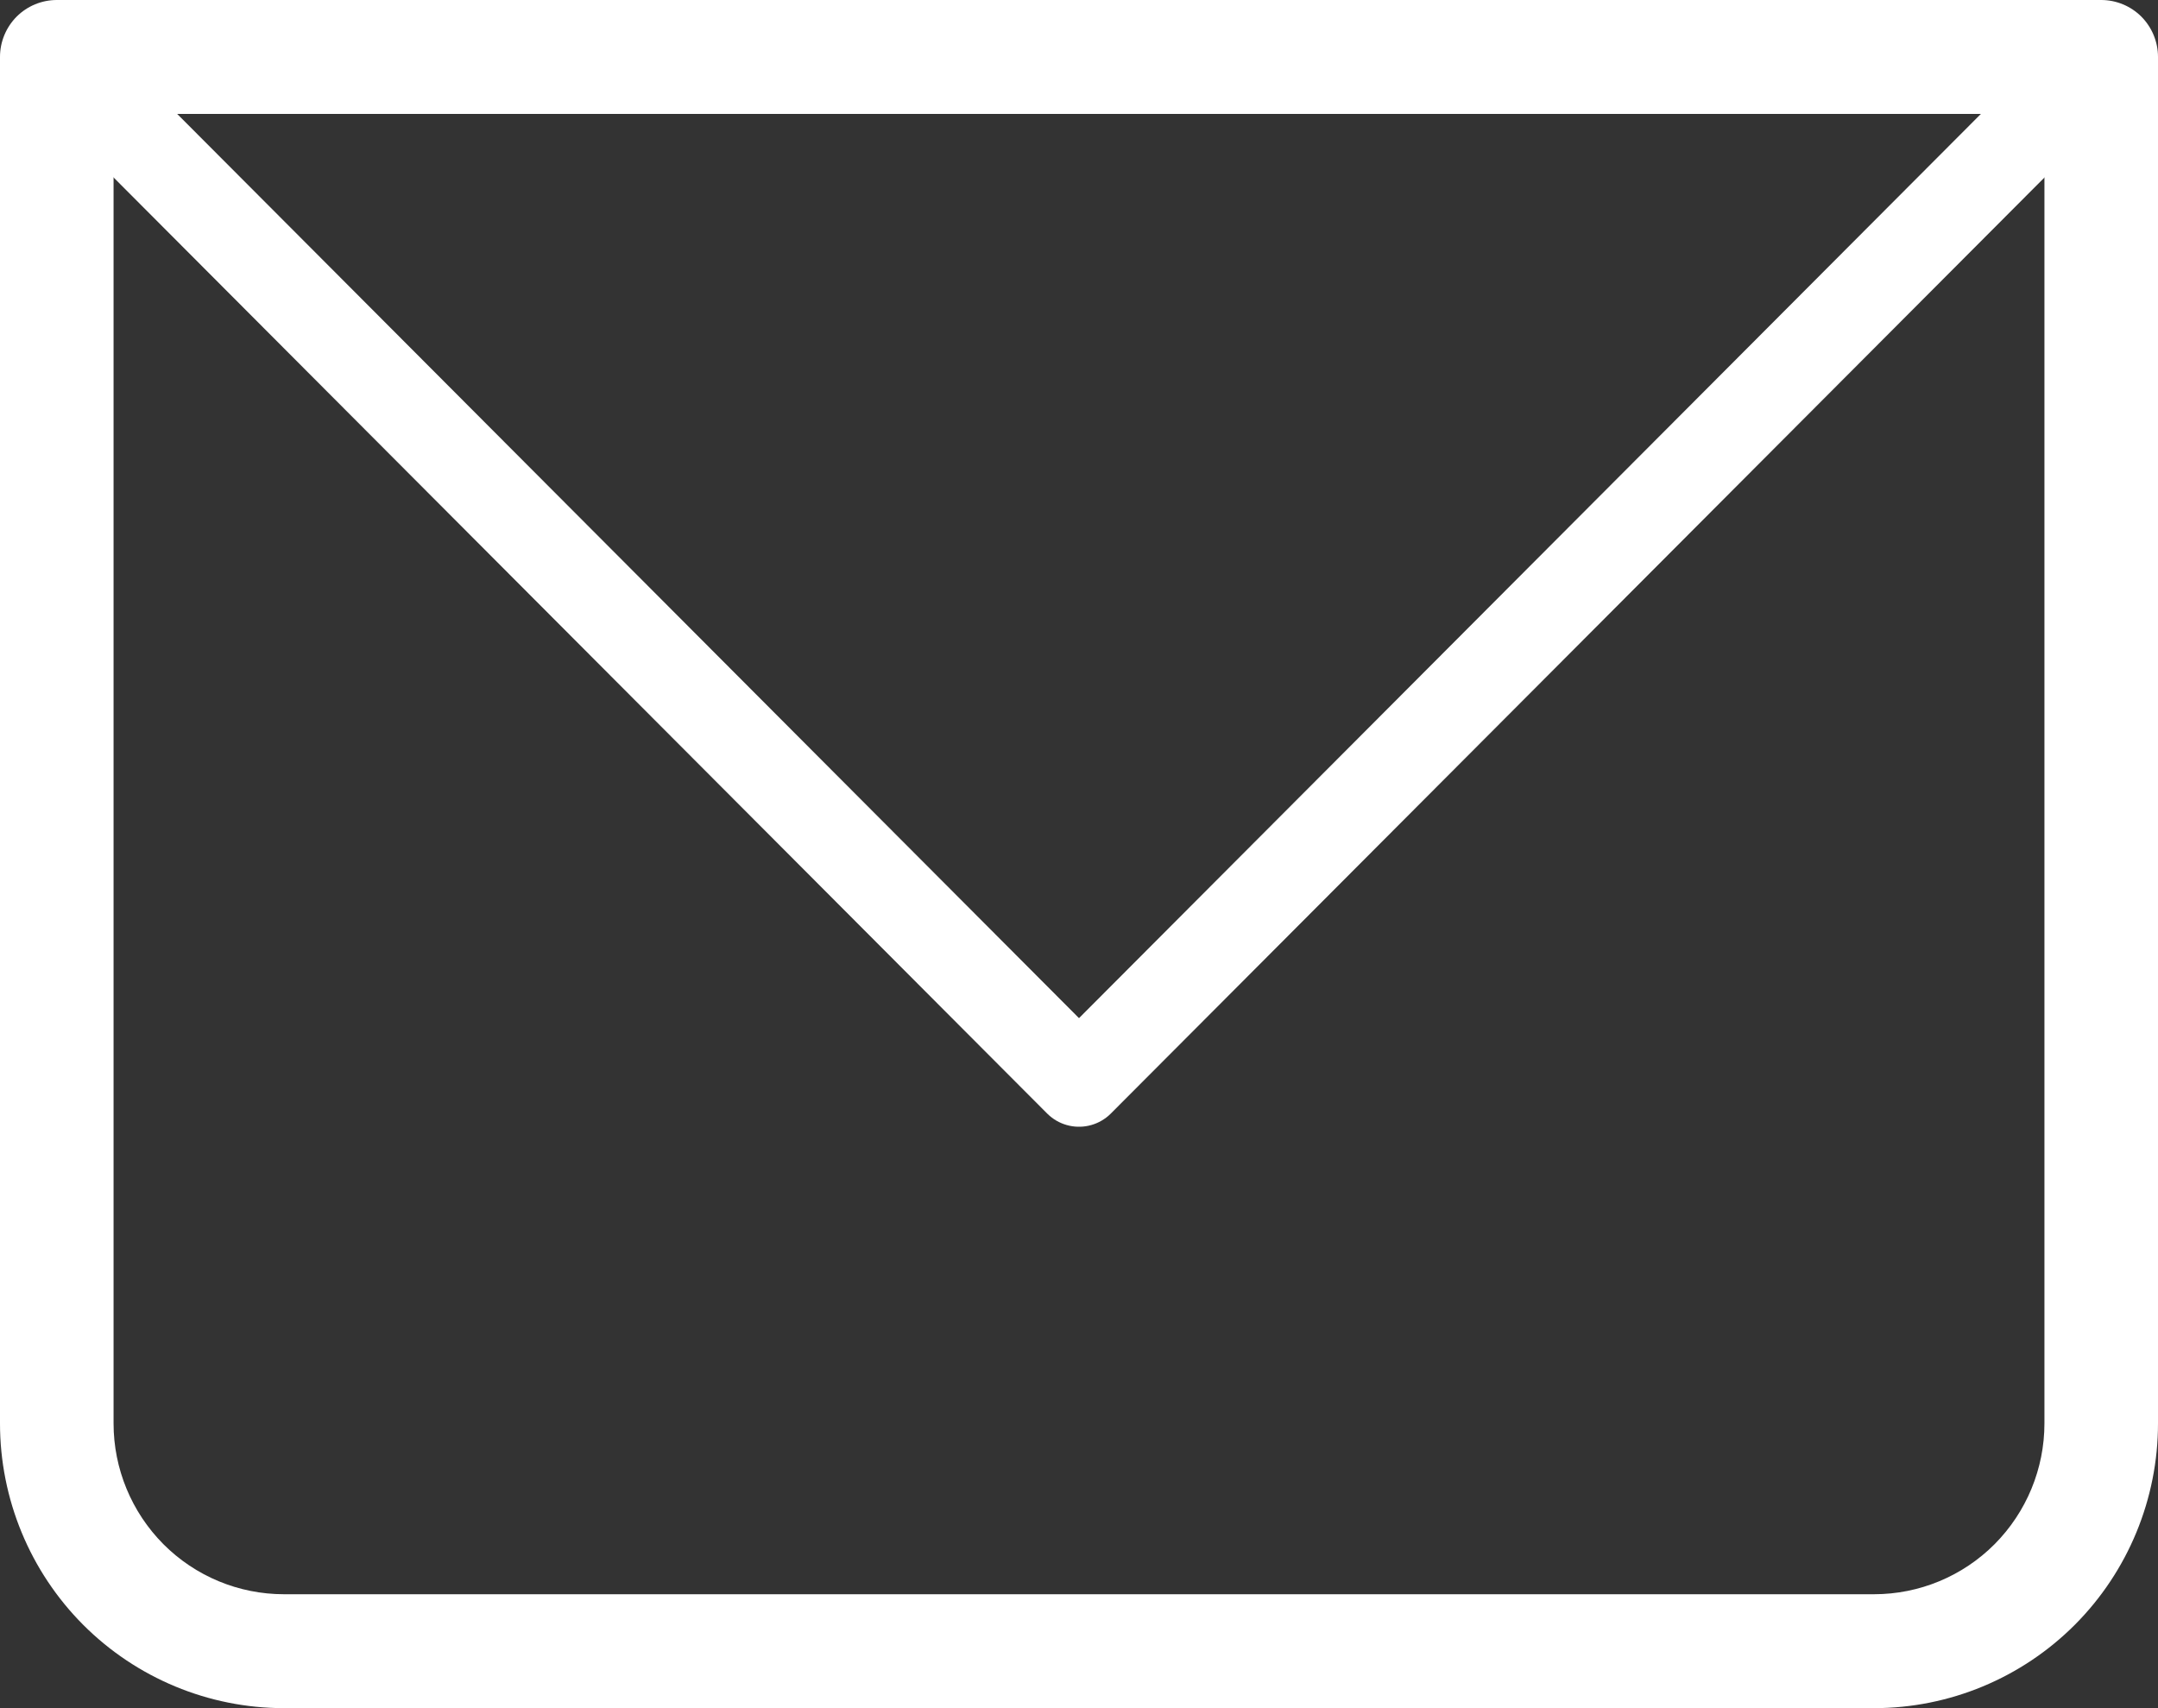
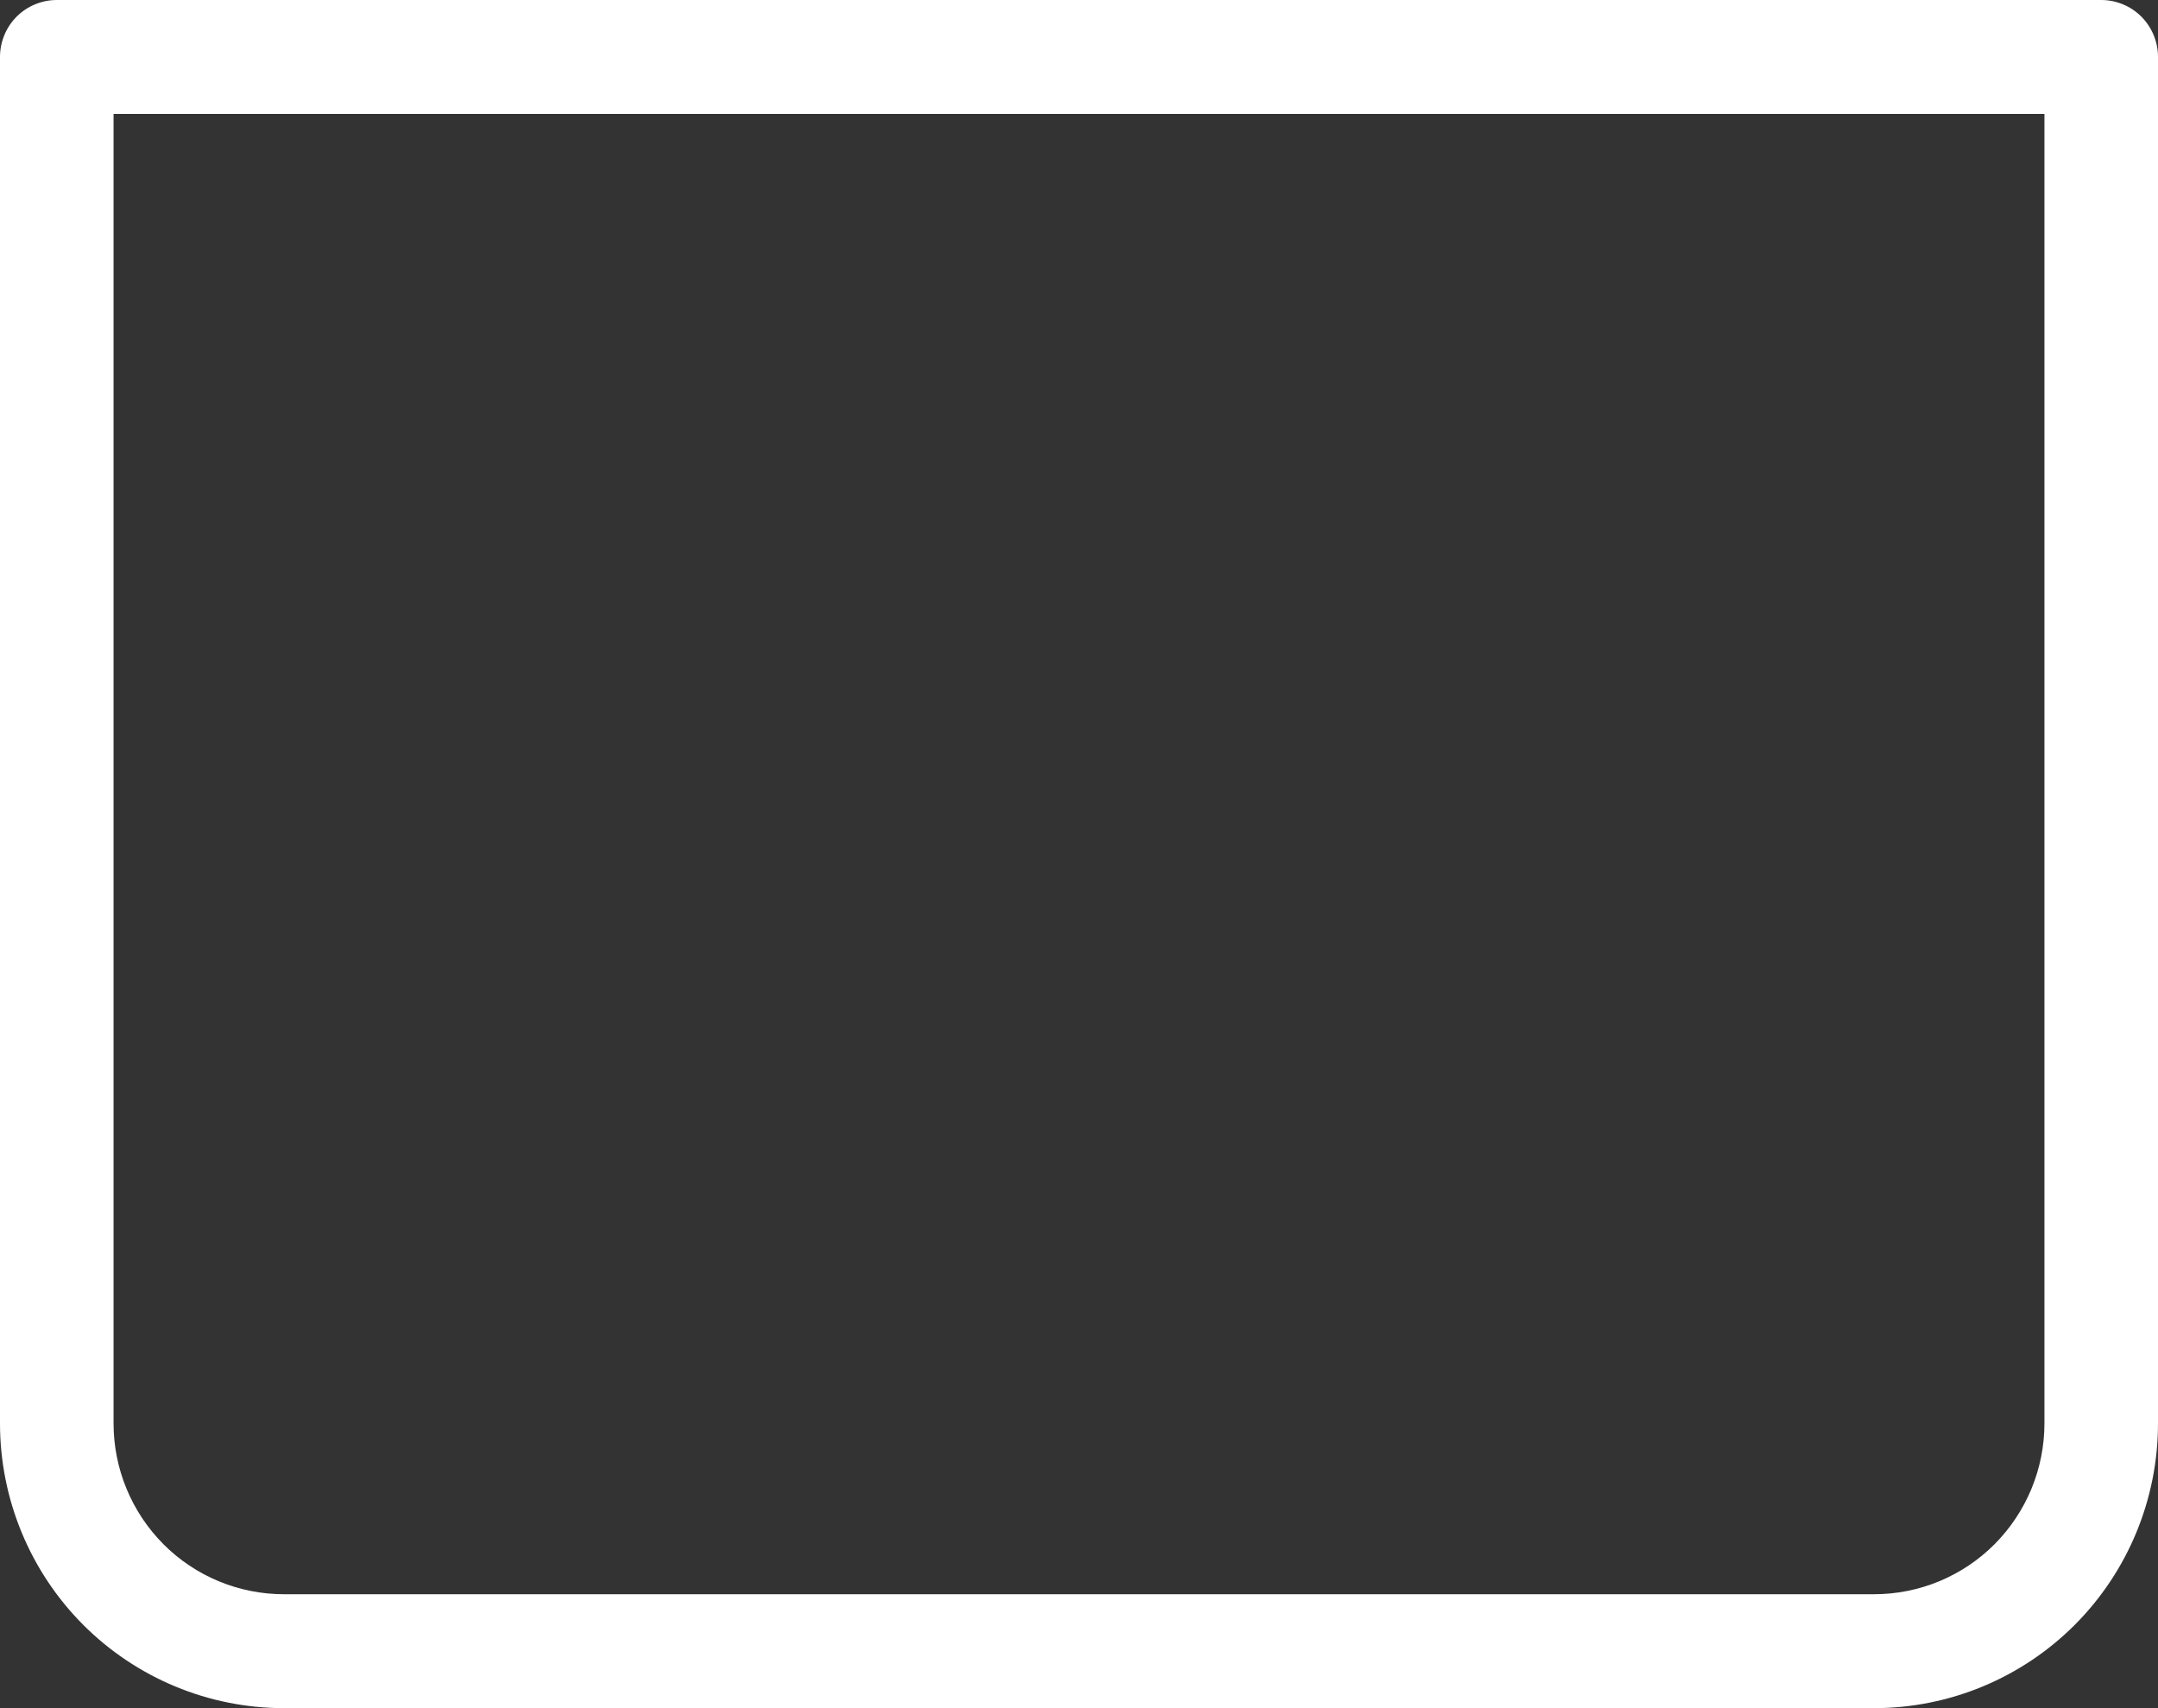
<svg xmlns="http://www.w3.org/2000/svg" width="24" height="19" viewBox="0 0 24 19" fill="none">
  <rect x="0" y="0" width="24" height="19" fill="#333333" stroke="none" />
  <path d="M0.632 0.633V0C0.464 0 0.303 0.067 0.185 0.185C0.067 0.304 0 0.465 0 0.633H0.632ZM23.368 0.633H24C24 0.465 23.933 0.304 23.815 0.185C23.697 0.067 23.536 0 23.368 0V0.633ZM0.632 1.267H23.368V0H0.632V1.267ZM22.737 0.633V15.833H24V0.633H22.737ZM20.842 17.733H3.158V19H20.842V17.733ZM1.263 15.833V0.633H0V15.833H1.263ZM3.158 17.733C2.655 17.733 2.173 17.533 1.818 17.177C1.463 16.82 1.263 16.337 1.263 15.833H0C0 16.673 0.333 17.479 0.925 18.073C1.517 18.666 2.32 19 3.158 19V17.733ZM22.737 15.833C22.737 16.337 22.537 16.82 22.182 17.177C21.827 17.533 21.345 17.733 20.842 17.733V19C21.68 19 22.483 18.666 23.075 18.073C23.667 17.479 24 16.673 24 15.833H22.737Z" fill="white" />
-   <path d="M0.632 0.633L12 12.033L23.369 0.633" stroke="white" stroke-linecap="round" stroke-linejoin="round" />
</svg>